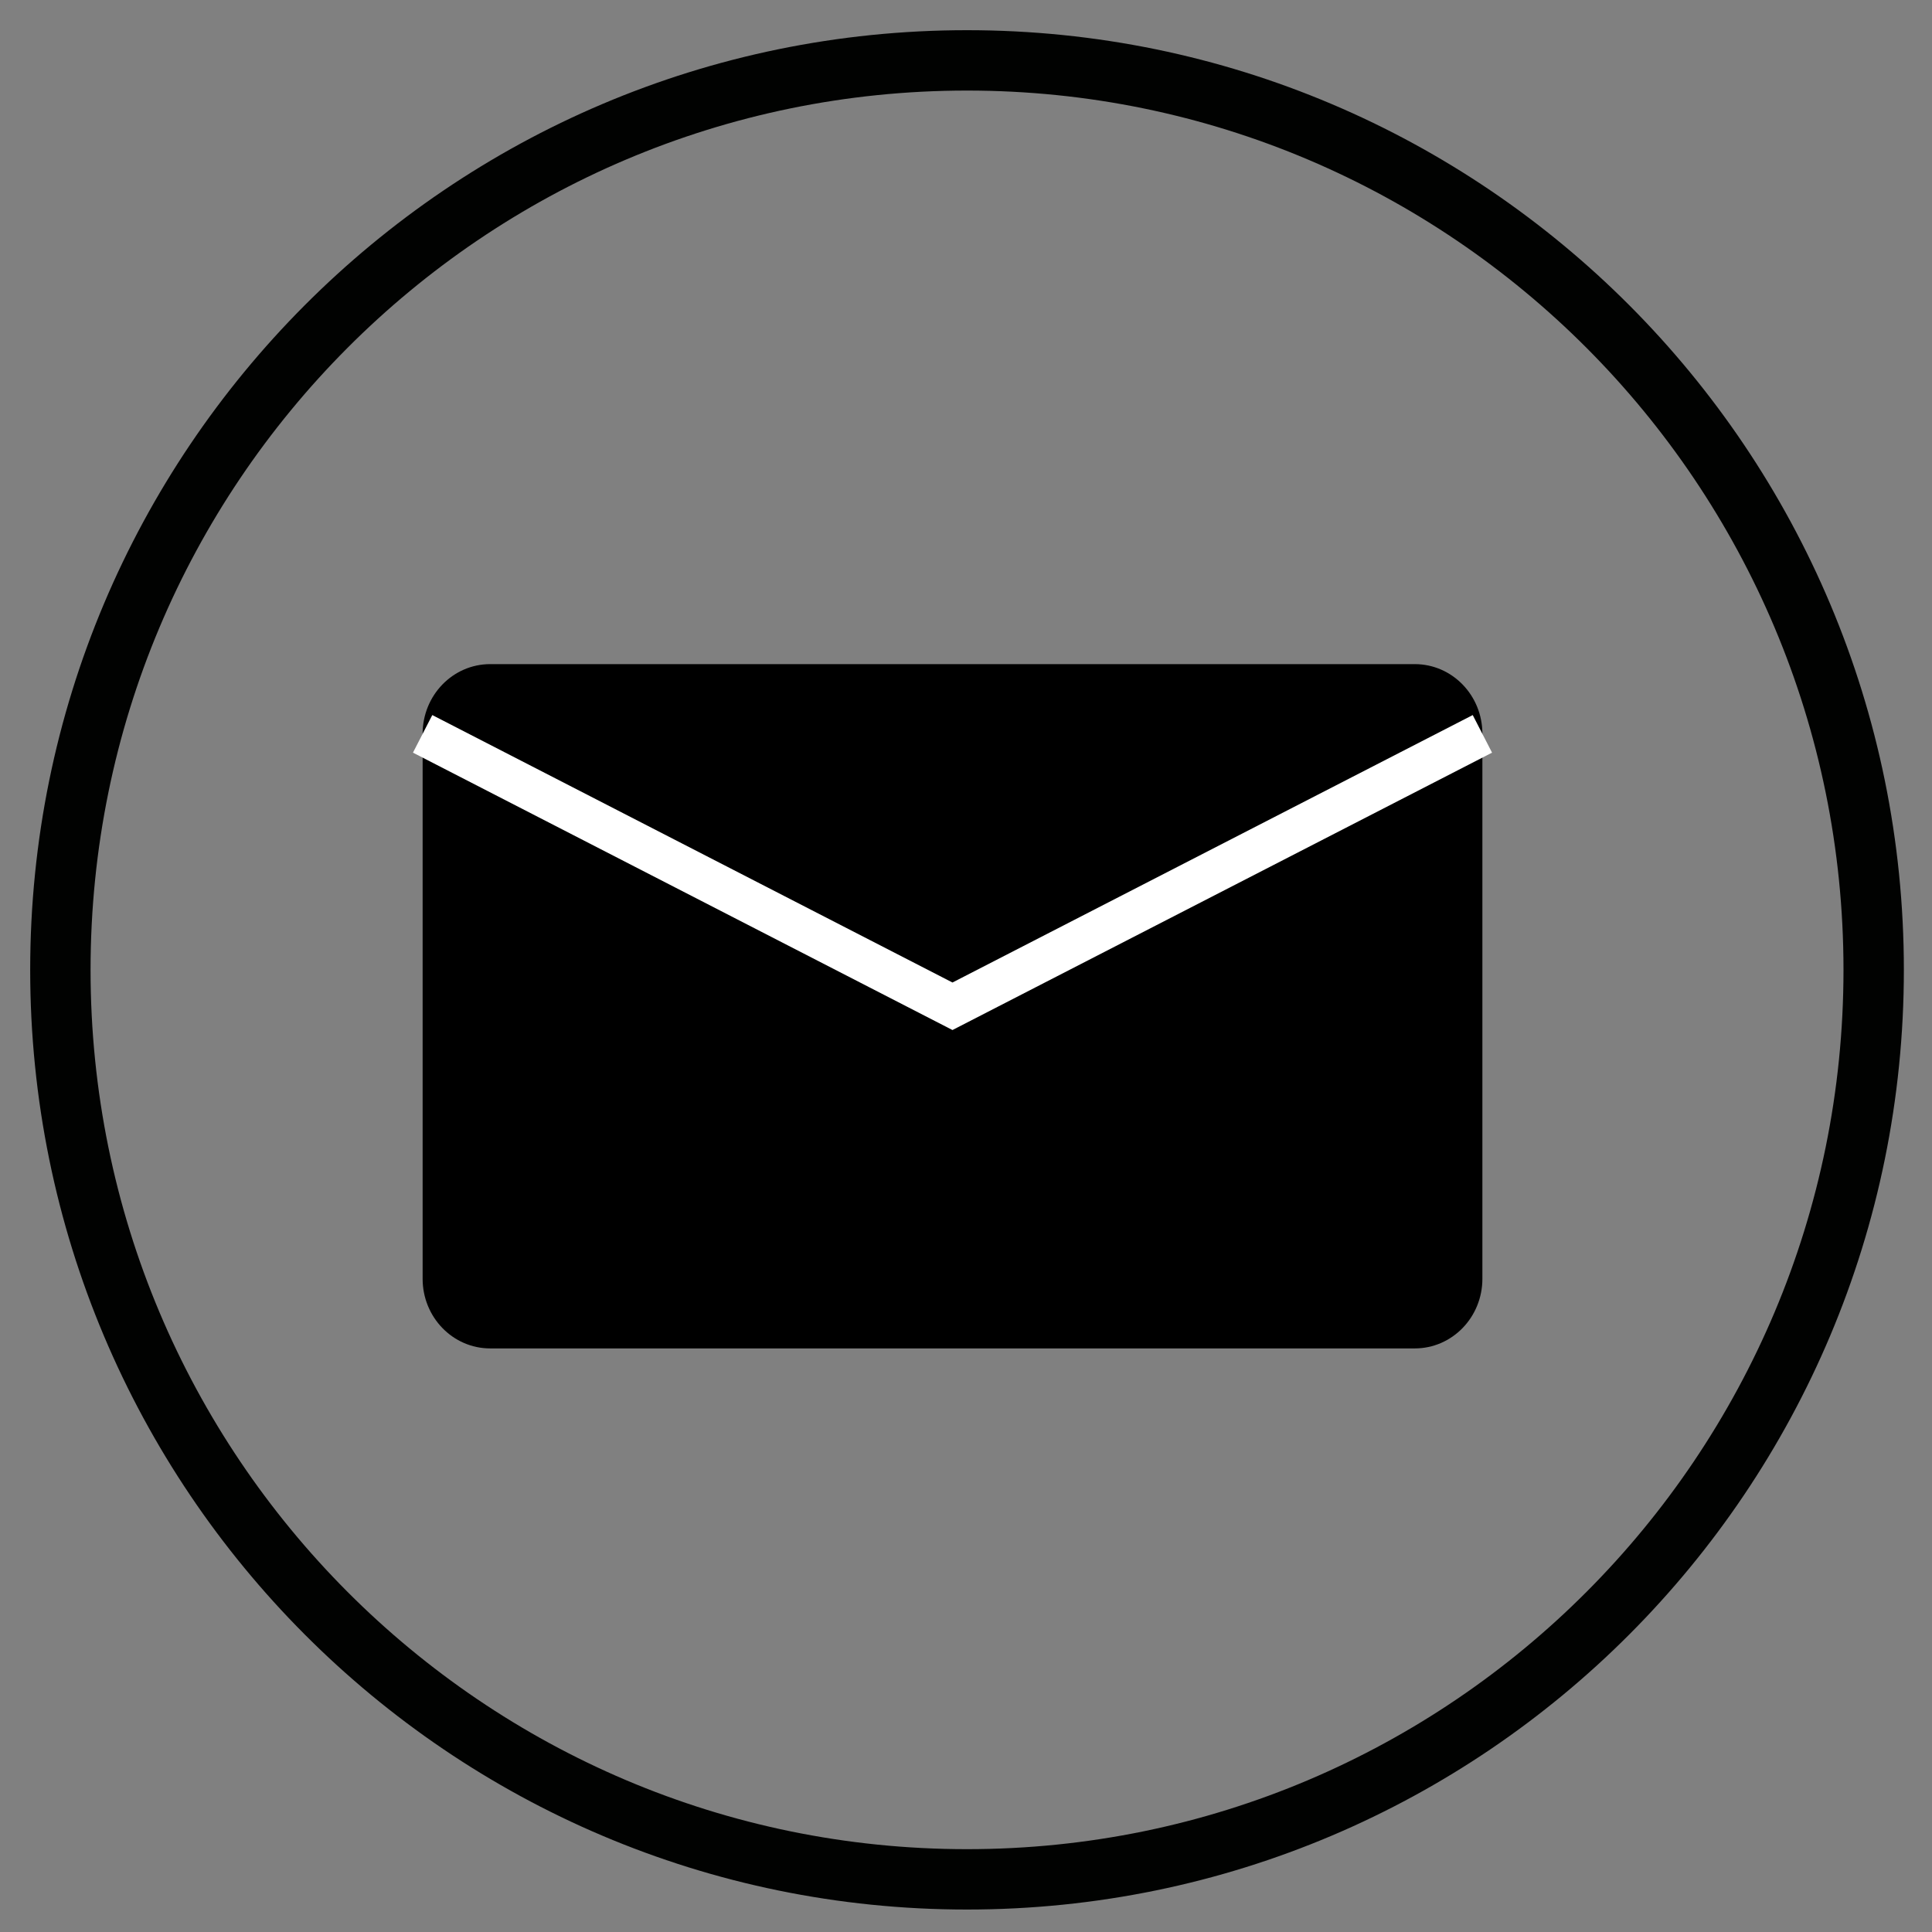
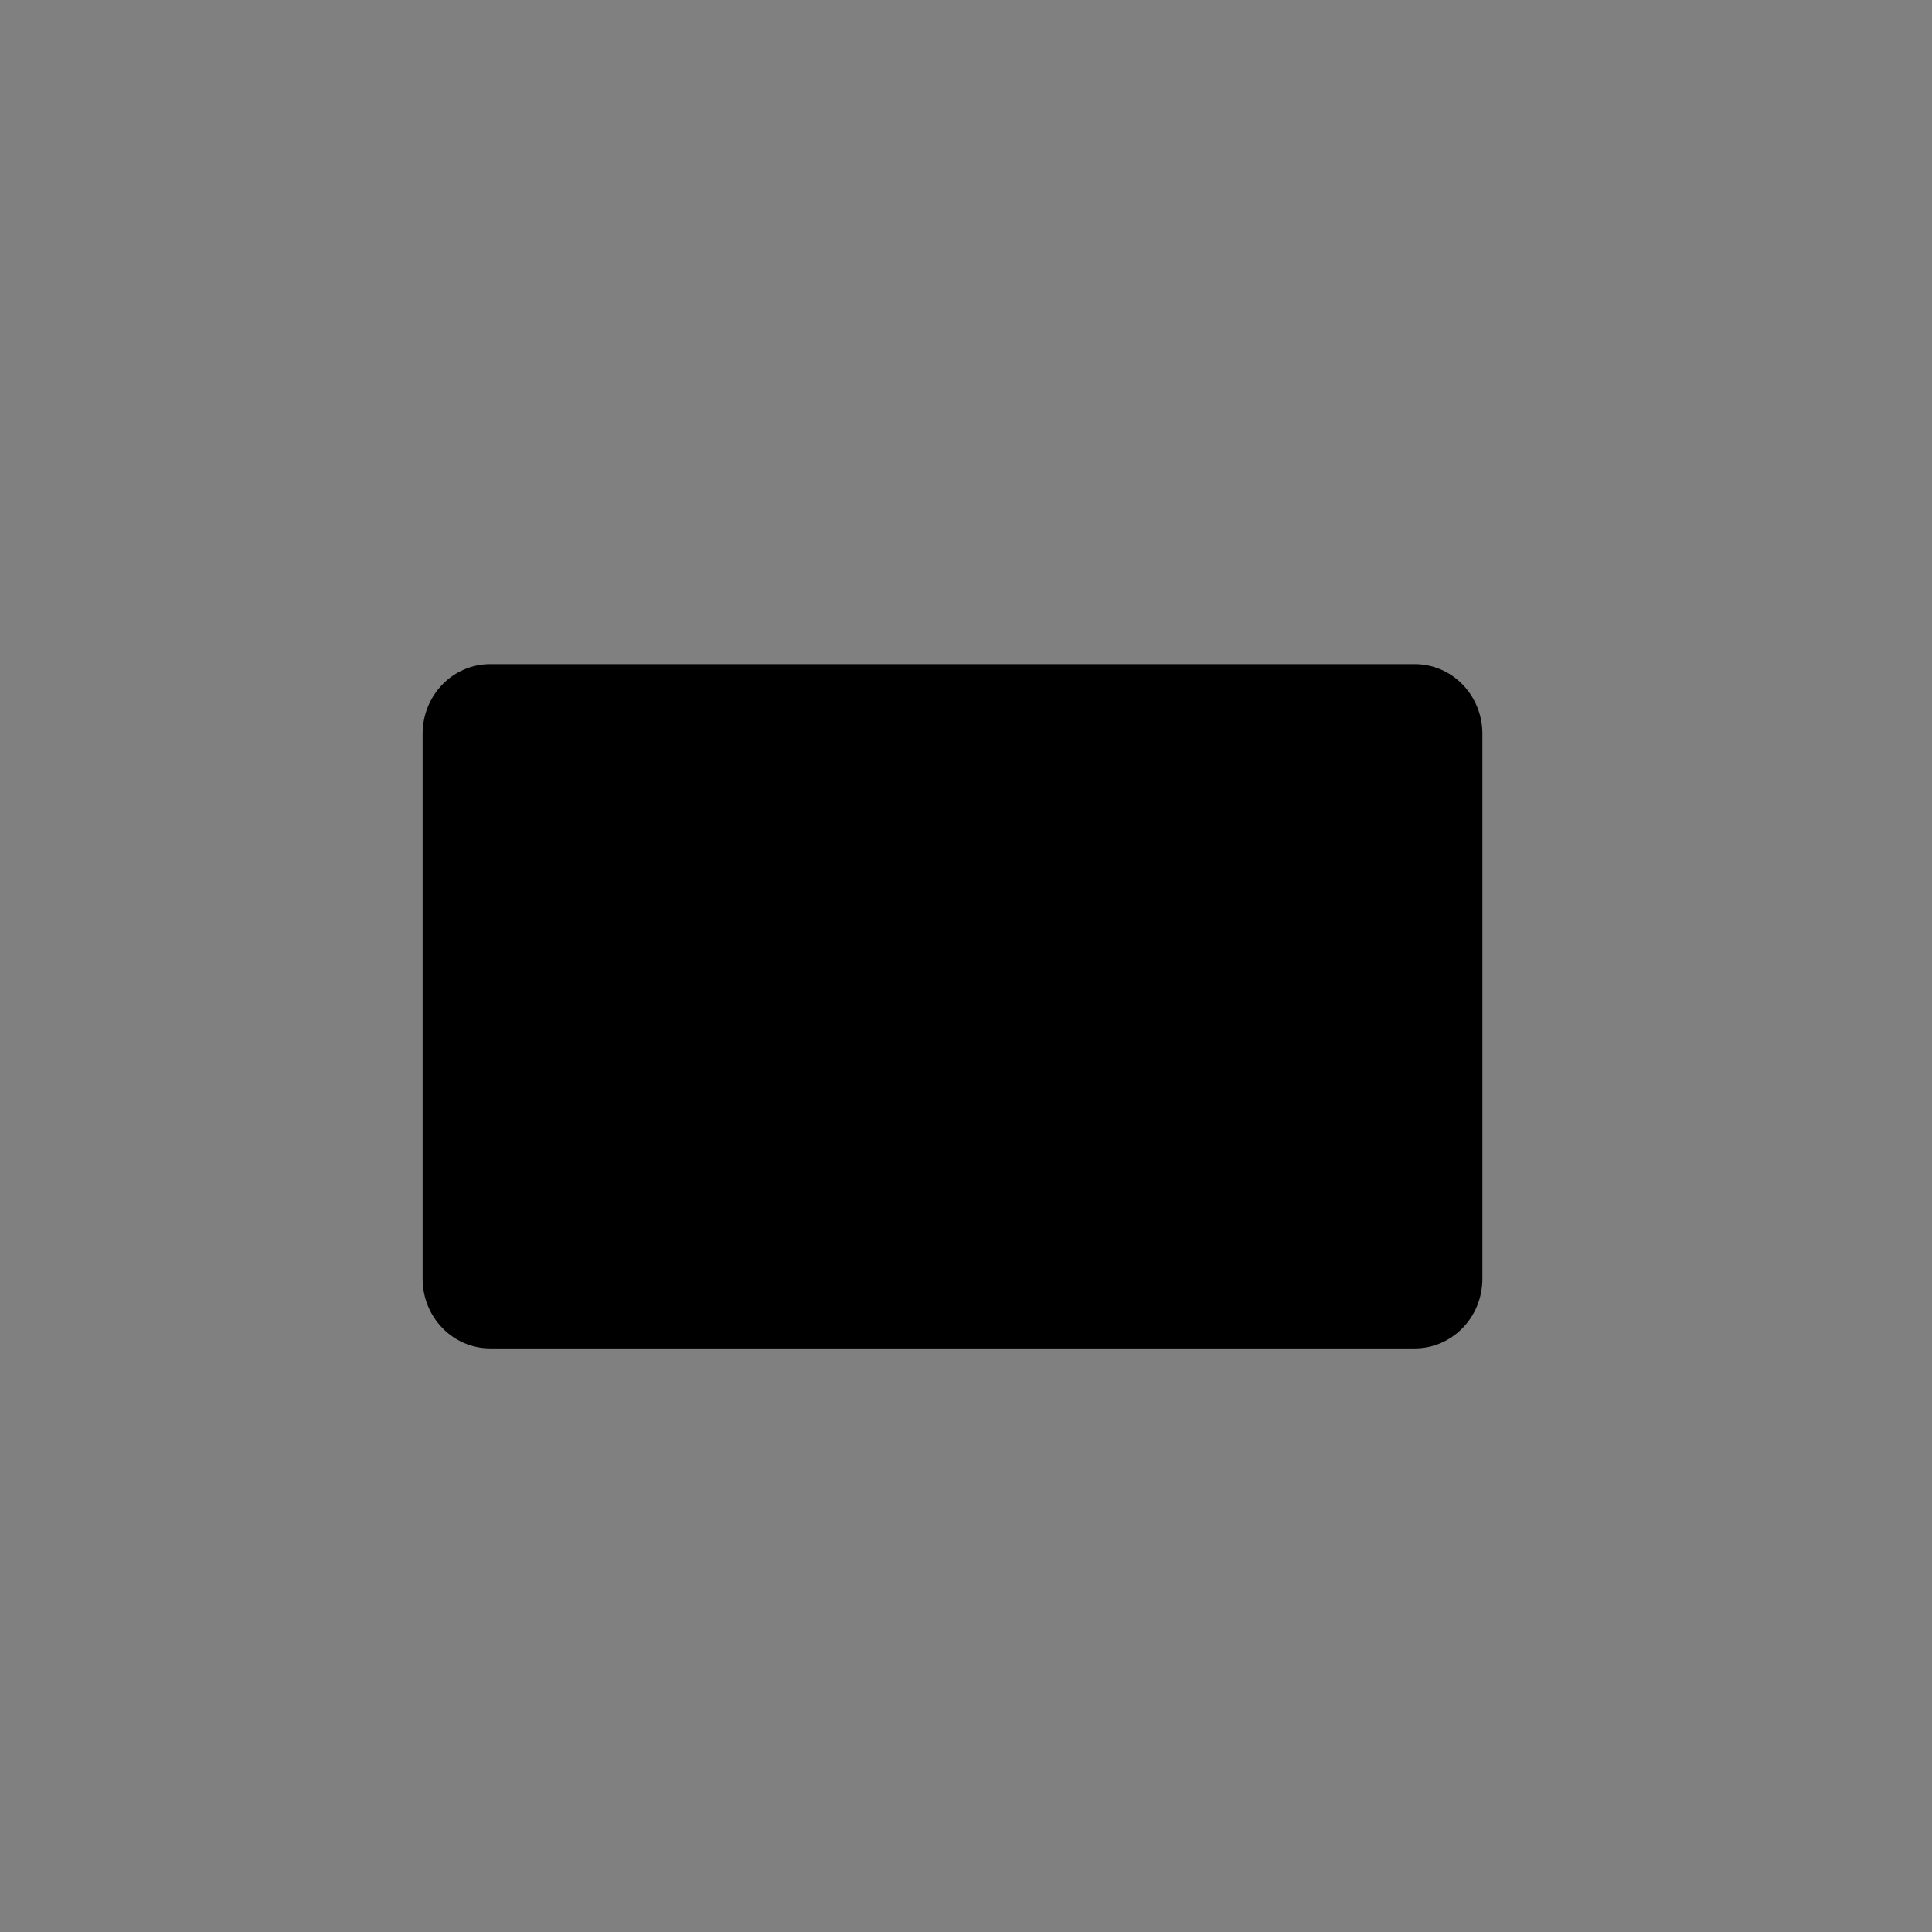
<svg xmlns="http://www.w3.org/2000/svg" width="32" height="32" viewBox="0 0 32 32" fill="none">
  <rect x="0" y="0" width="32" height="32" fill="#808080" stroke="none" />
-   <path d="M16.017 31.128C24.31 31.128 31.034 24.384 31.034 16.064C31.034 7.744 24.31 1 16.017 1C7.723 1 1 7.744 1 16.064C1 24.384 7.723 31.128 16.017 31.128Z" stroke="#010201" stroke-miterlimit="10" />
  <path d="M23.433 11H8.119C7.501 11 7 11.516 7 12.153V21.181C7 21.818 7.501 22.334 8.119 22.334H23.433C24.052 22.334 24.553 21.818 24.553 21.181V12.153C24.553 11.516 24.052 11 23.433 11Z" fill="black" />
-   <path d="M7 12.155L15.776 16.667L24.553 12.155" stroke="white" stroke-width="0.7" stroke-miterlimit="10" />
</svg>